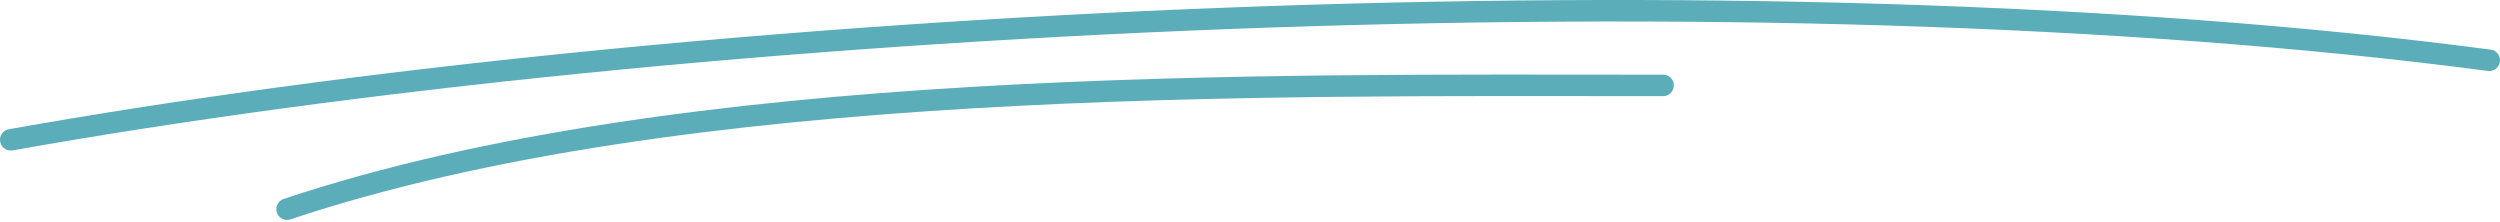
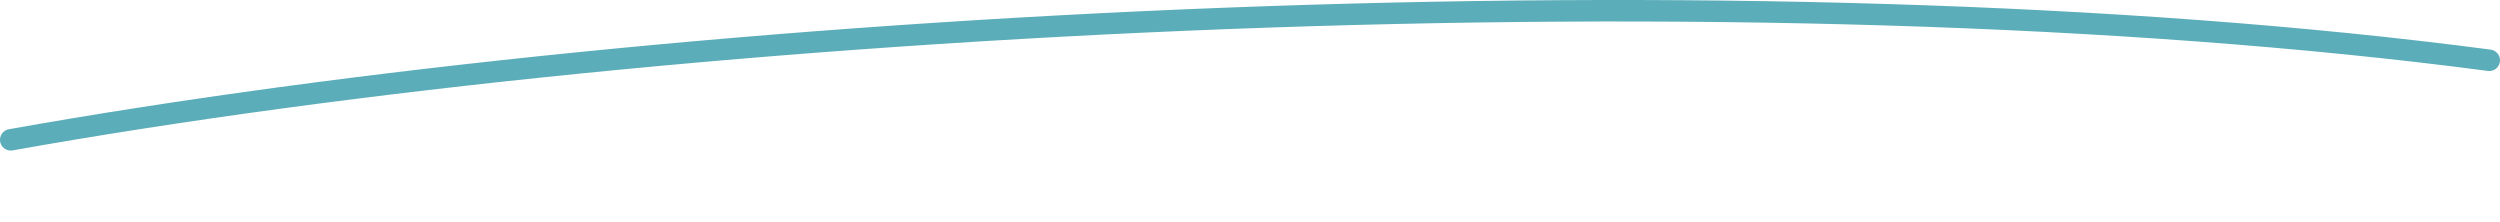
<svg xmlns="http://www.w3.org/2000/svg" width="349" height="31" viewBox="0 0 349 31" fill="none">
  <path d="M347.5 8.414C244.624 -5.152 95.937 2.673 1.5 19.518" stroke="#5BADB9" stroke-width="3" stroke-linecap="round" />
-   <path d="M232.166 11.924C175.906 11.924 95.534 10.695 40.078 29.197" stroke="#5BADB9" stroke-width="3" stroke-linecap="round" />
</svg>